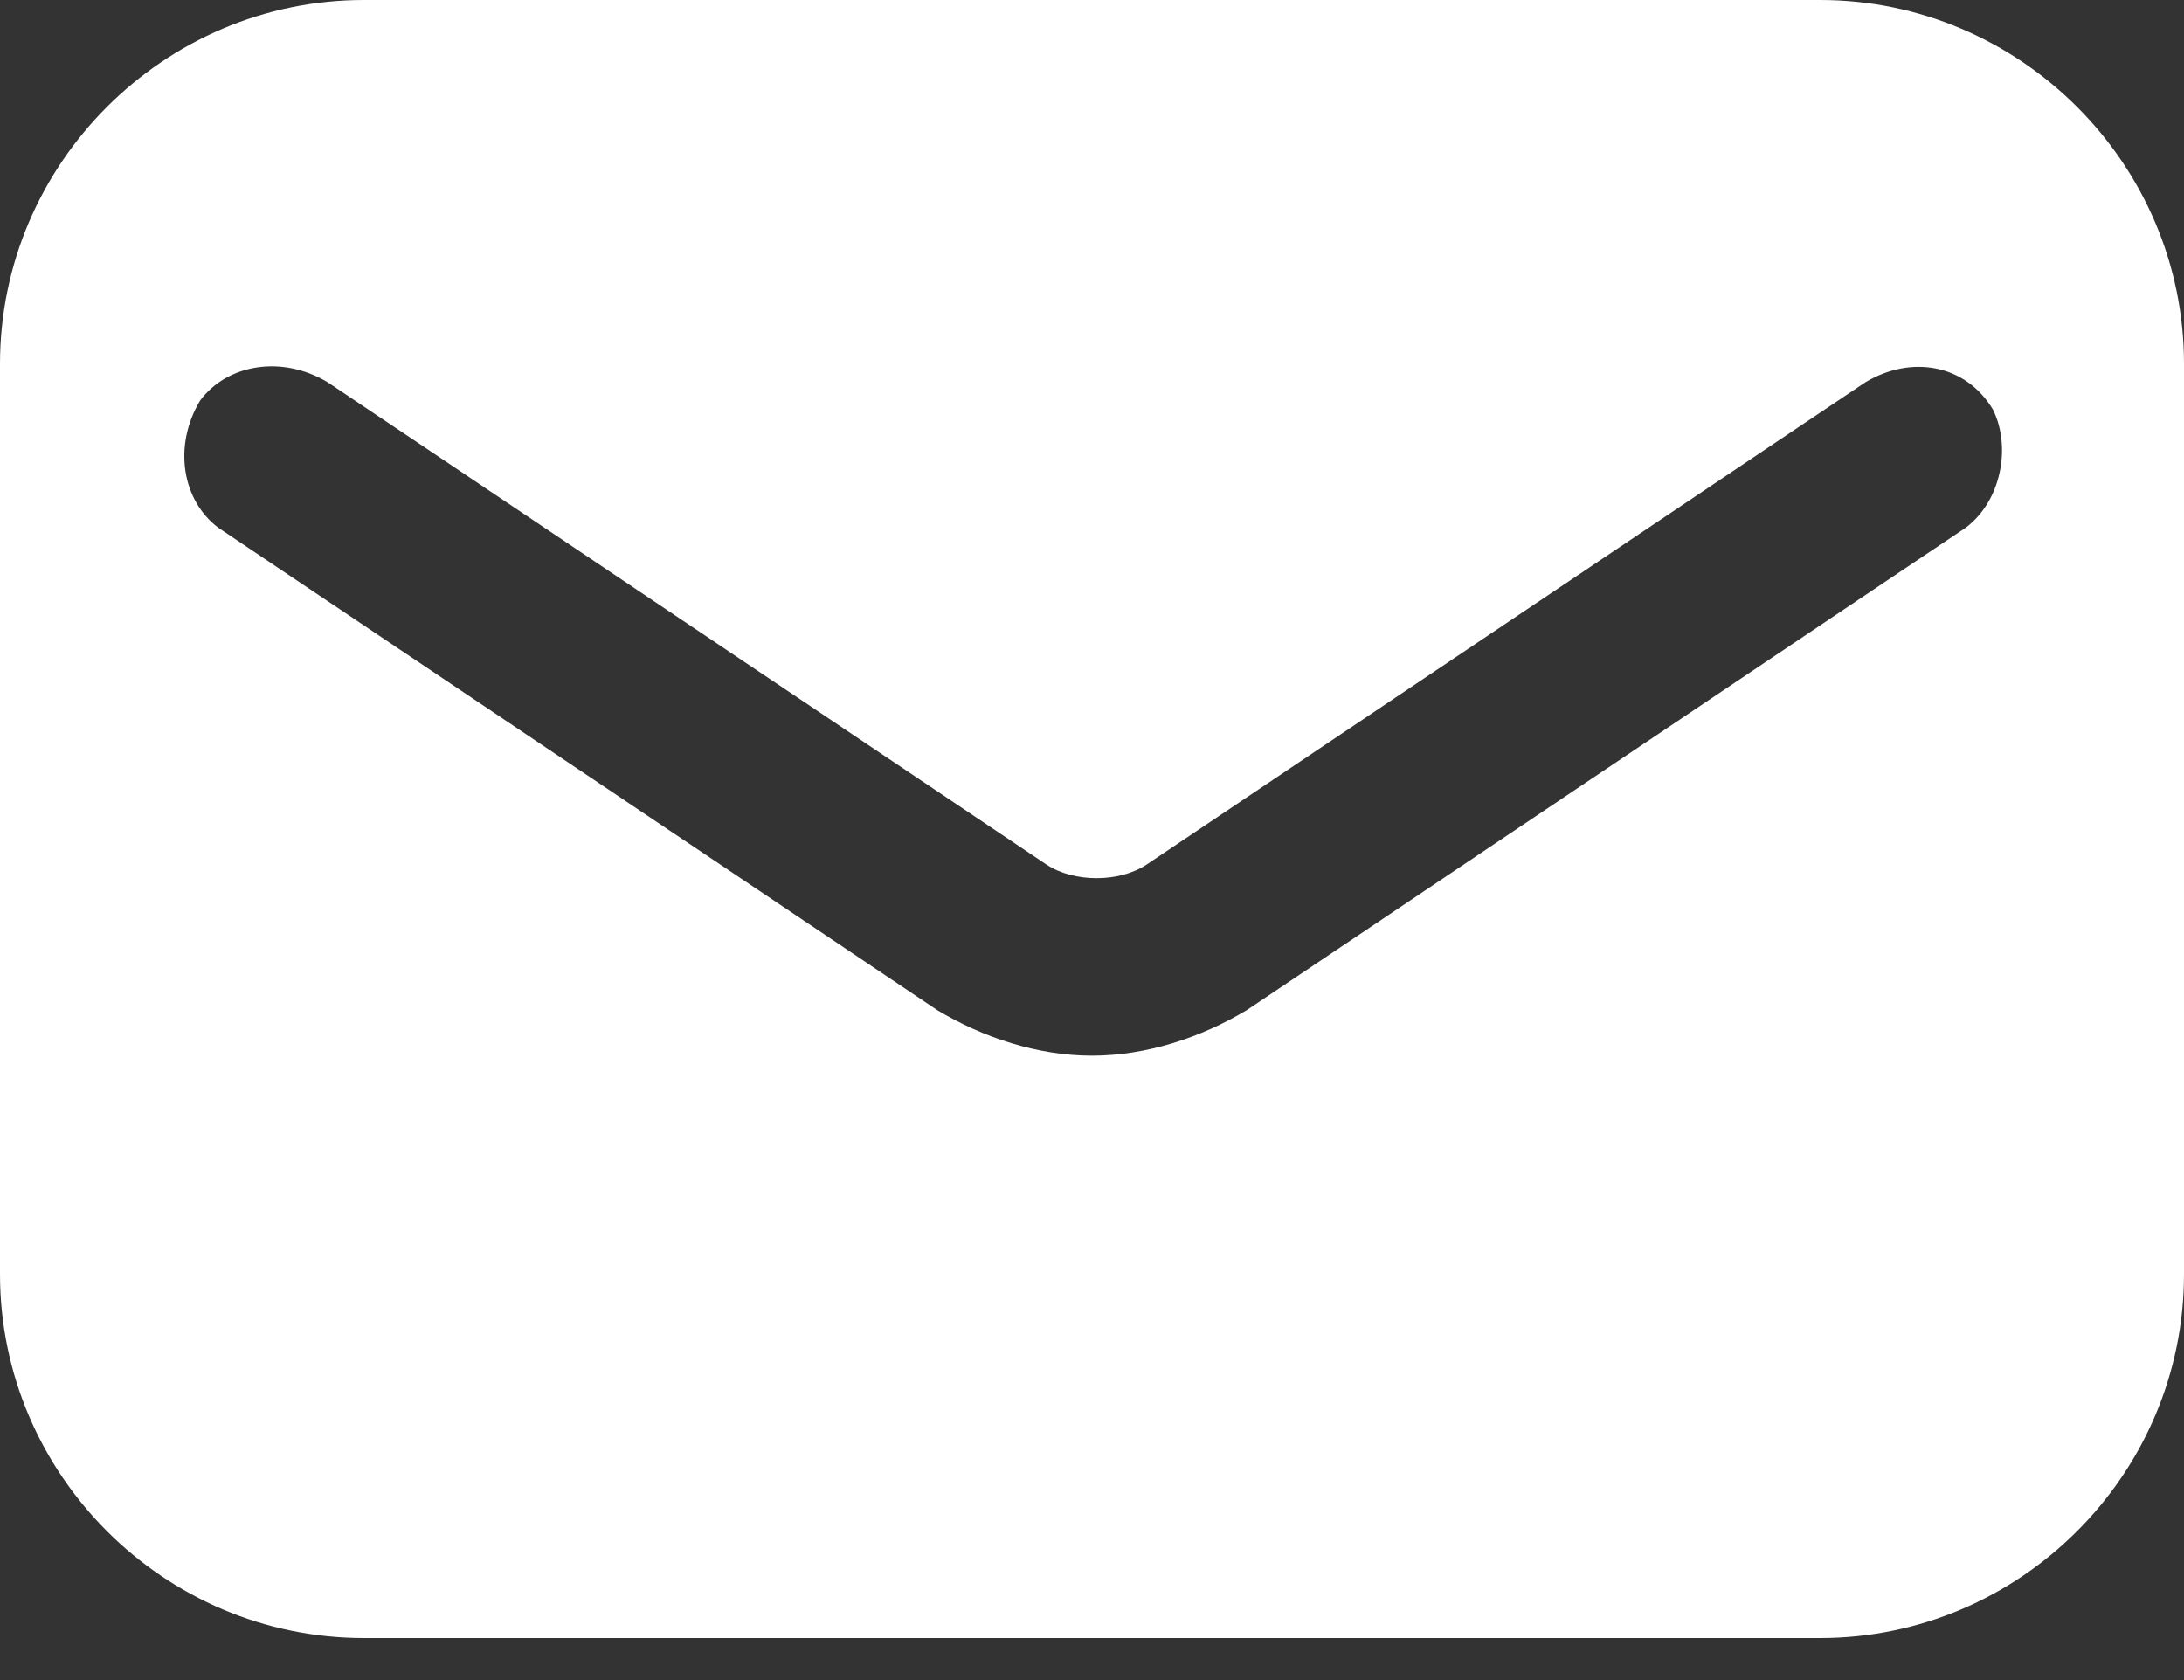
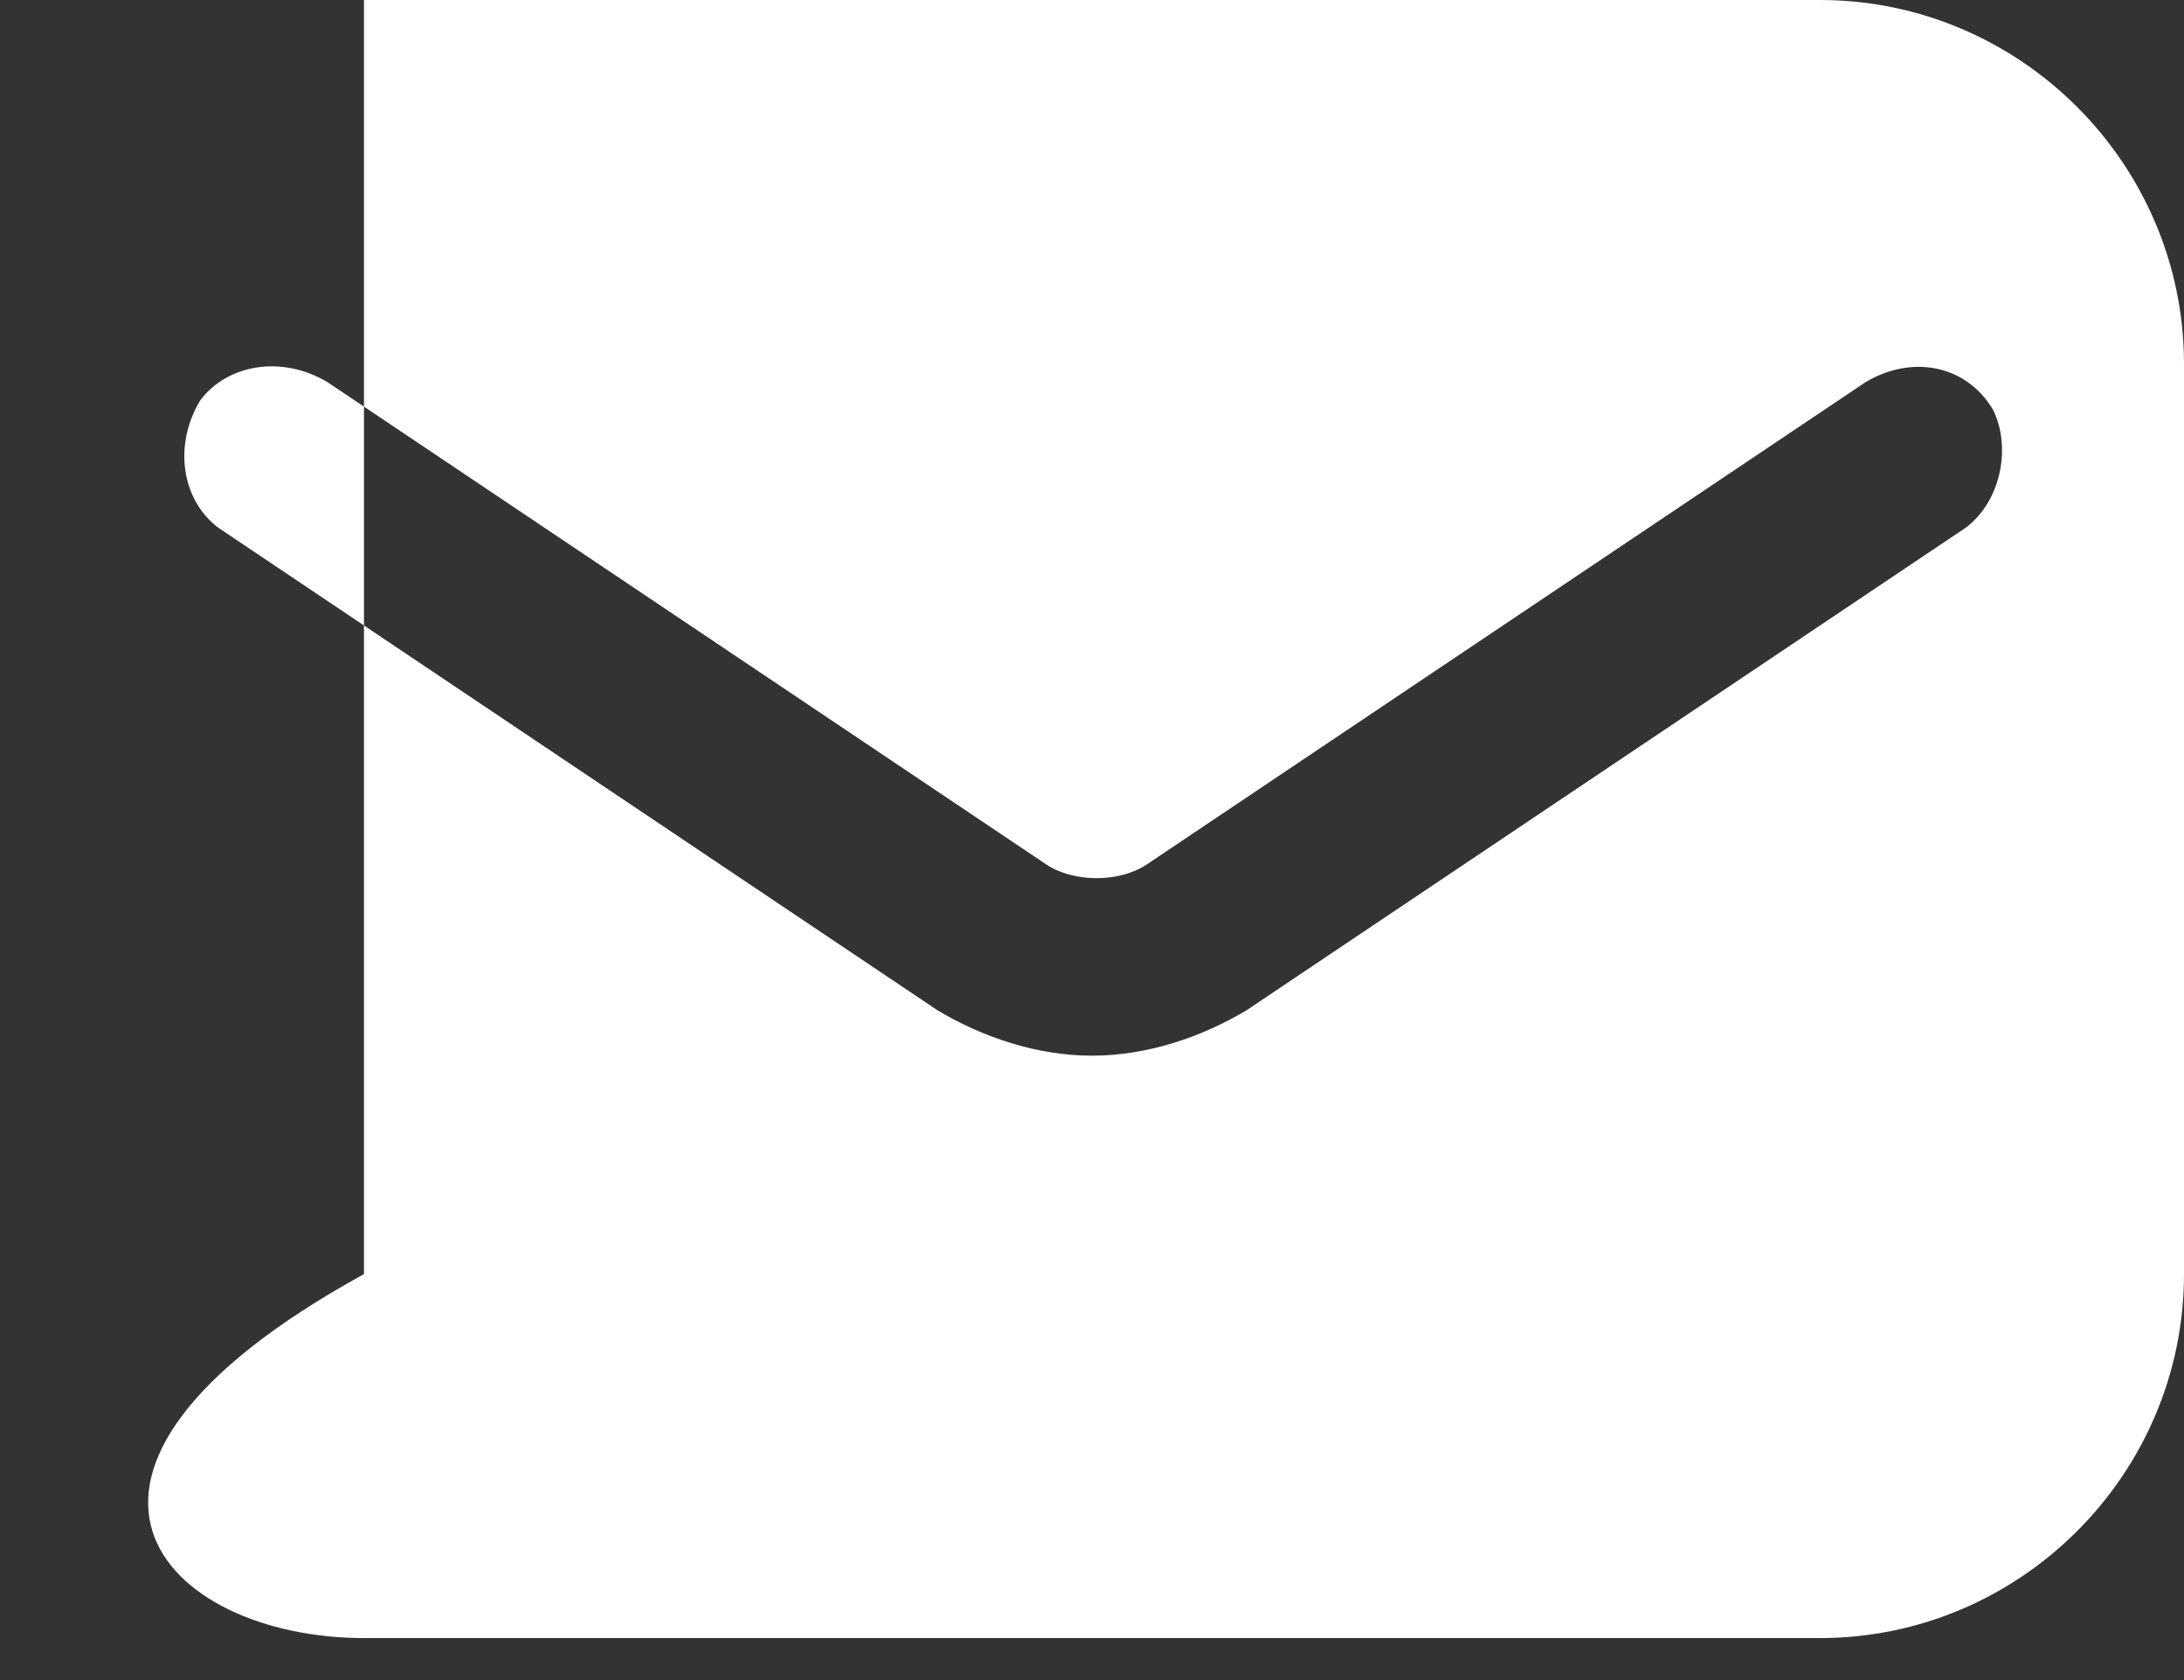
<svg xmlns="http://www.w3.org/2000/svg" width="26" height="20" viewBox="0 0 26 20" fill="none">
  <rect x="0" y="0" width="26" height="20" fill="#333333" stroke="none" />
-   <path d="M21.667 0H4.333C1.95 0 0 1.95 0 4.333V15.167C0 17.55 1.95 19.5 4.333 19.5H21.667C24.05 19.5 26 17.55 26 15.167V4.333C26 1.95 24.05 0 21.667 0ZM23.4 6.283L14.842 12.025C14.3 12.35 13.65 12.567 13 12.567C12.35 12.567 11.7 12.35 11.158 12.025L2.6 6.283C2.167 5.958 2.058 5.308 2.383 4.767C2.708 4.333 3.358 4.225 3.9 4.55L12.458 10.292C12.783 10.508 13.325 10.508 13.65 10.292L22.208 4.55C22.75 4.225 23.4 4.333 23.725 4.875C23.942 5.308 23.833 5.958 23.4 6.283Z" fill="white" />
+   <path d="M21.667 0H4.333V15.167C0 17.55 1.95 19.5 4.333 19.5H21.667C24.05 19.5 26 17.55 26 15.167V4.333C26 1.95 24.05 0 21.667 0ZM23.4 6.283L14.842 12.025C14.3 12.35 13.65 12.567 13 12.567C12.35 12.567 11.7 12.35 11.158 12.025L2.6 6.283C2.167 5.958 2.058 5.308 2.383 4.767C2.708 4.333 3.358 4.225 3.9 4.55L12.458 10.292C12.783 10.508 13.325 10.508 13.65 10.292L22.208 4.55C22.75 4.225 23.4 4.333 23.725 4.875C23.942 5.308 23.833 5.958 23.4 6.283Z" fill="white" />
</svg>